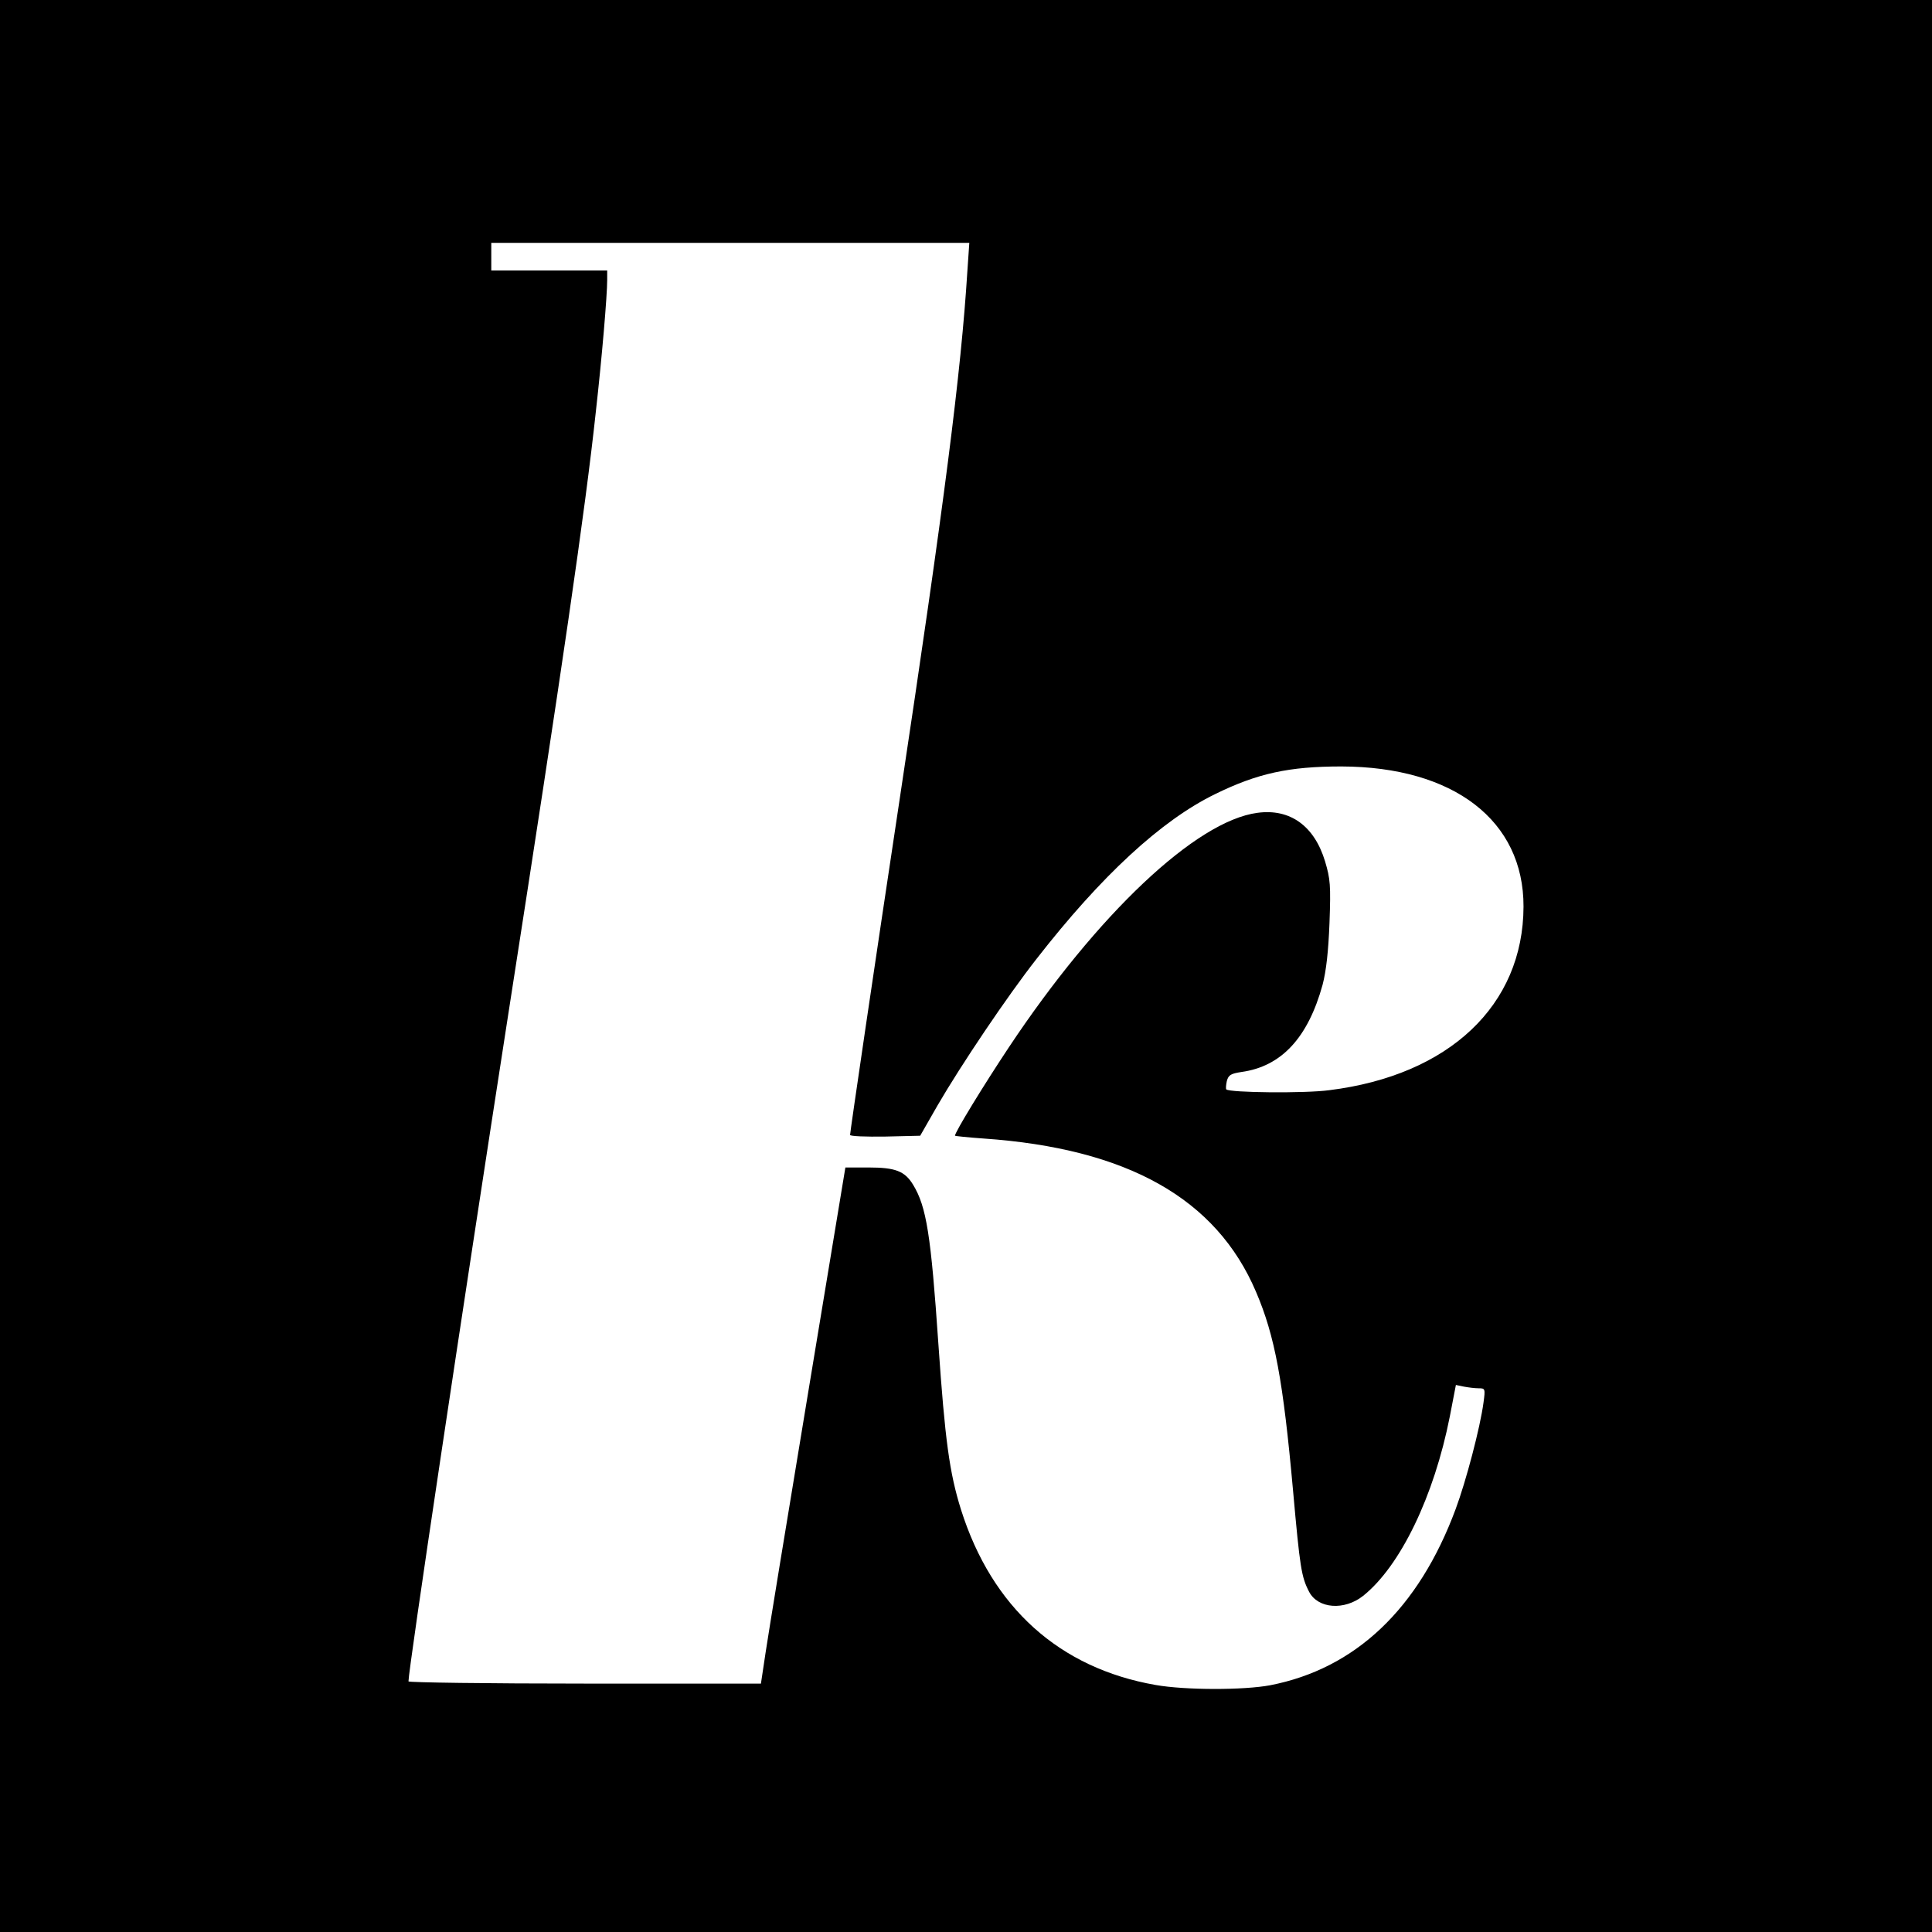
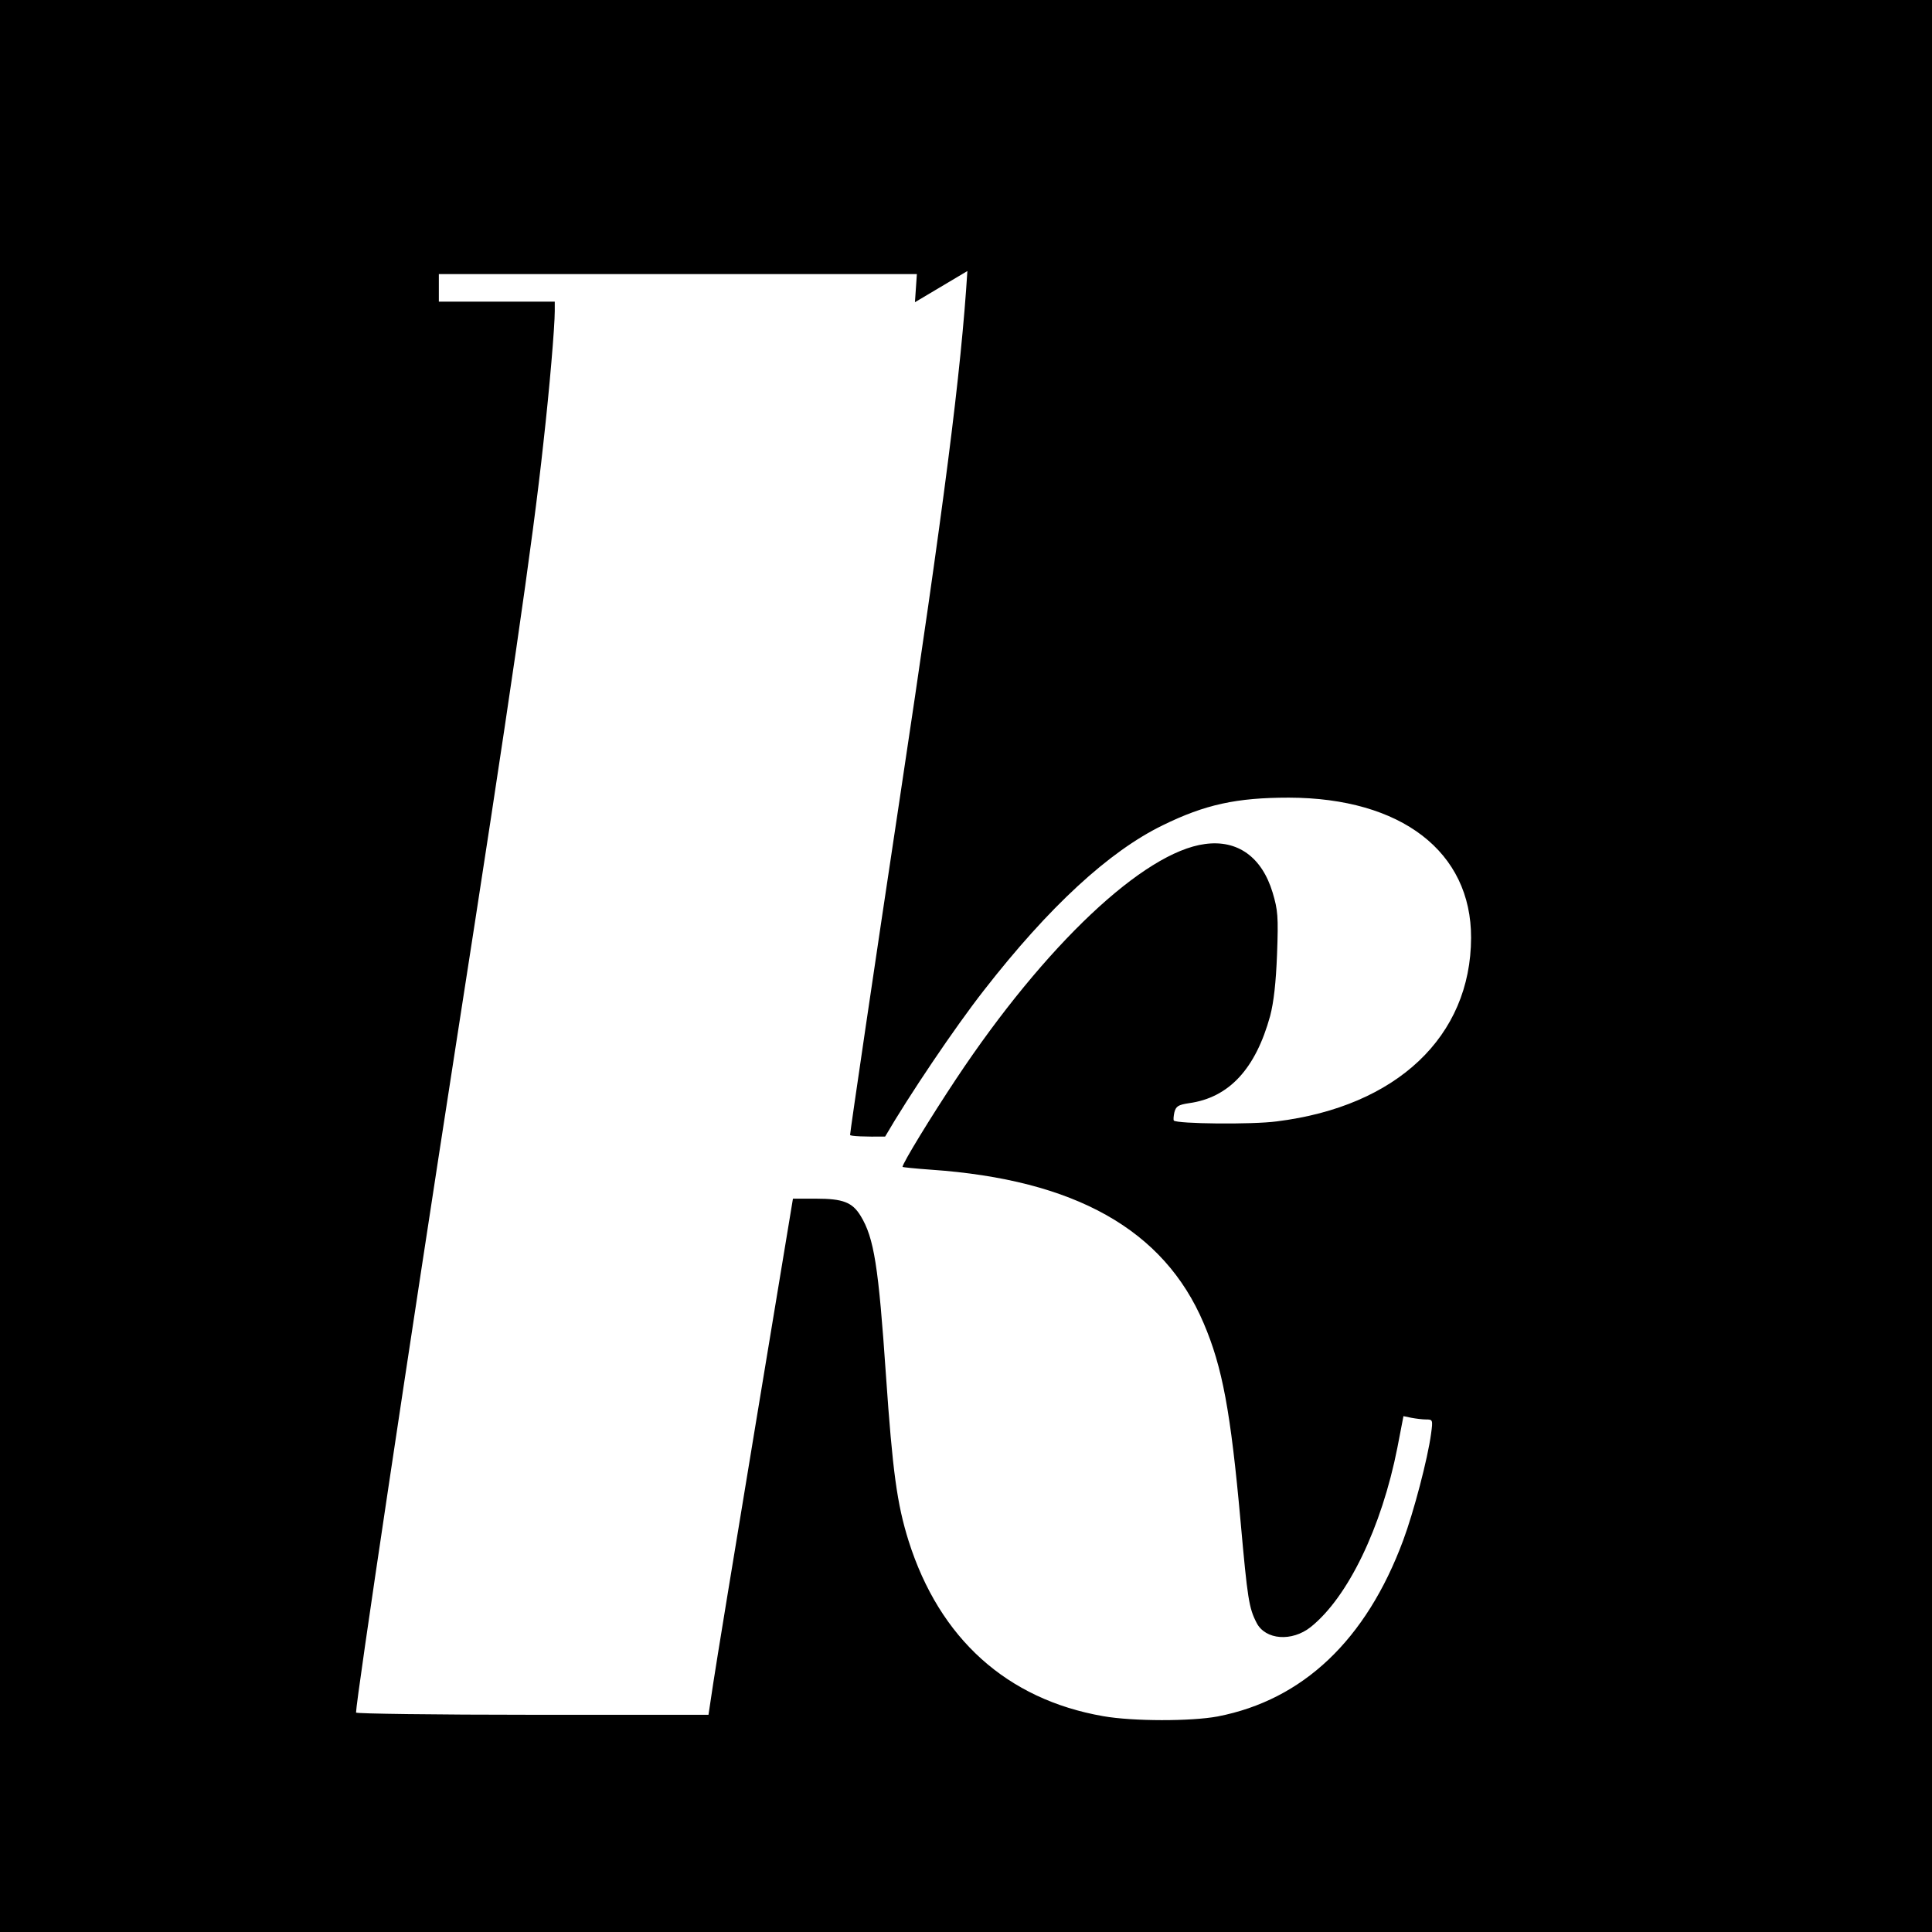
<svg xmlns="http://www.w3.org/2000/svg" version="1.0" width="700pt" height="700pt" viewBox="0 0 700 700" preserveAspectRatio="xMidYMid meet">
  <g transform="translate(0,700) scale(0.1,-0.1)" fill="#000000" stroke="none">
-     <path d="M0 3500 l0 -3500 3500 0 3500 0 0 3500 0 3500 -3500 0 -3500 0 0 -3500z m3505 2518 c-23 -368 -83 -837 -246 -1918 -87 -576 -179 -1201 -179 -1212 0 -5 57 -7 127 -6 l127 3 63 110 c86 148 253 396 358 530 236 303 453 503 648 598 153 75 267 100 457 100 407 -1 661 -196 660 -508 -1 -357 -269 -611 -704 -665 -89 -12 -361 -9 -373 3 -2 3 -1 16 2 30 6 22 14 27 53 33 145 20 241 124 294 316 13 50 21 120 25 224 5 137 3 159 -16 223 -39 129 -127 192 -245 176 -222 -29 -580 -367 -901 -850 -93 -140 -195 -307 -195 -320 0 -1 46 -6 103 -10 521 -36 844 -217 988 -556 68 -159 98 -320 134 -720 25 -279 30 -312 58 -366 32 -62 128 -69 196 -15 135 108 257 361 314 650 l22 114 29 -6 c16 -3 40 -6 53 -6 24 0 25 -1 18 -52 -12 -90 -63 -284 -101 -386 -134 -361 -363 -578 -672 -638 -96 -18 -307 -18 -415 1 -349 61 -593 281 -705 635 -42 134 -58 252 -82 600 -27 395 -43 498 -92 578 -30 49 -64 62 -161 62 l-84 0 -136 -822 c-75 -453 -144 -874 -153 -935 l-17 -113 -638 0 c-352 0 -639 4 -639 8 0 44 192 1325 364 2433 193 1239 276 1806 315 2169 22 195 41 420 41 476 l0 34 -210 0 -210 0 0 50 0 50 866 0 866 0 -7 -102z" />
+     <path d="M0 3500 l0 -3500 3500 0 3500 0 0 3500 0 3500 -3500 0 -3500 0 0 -3500z m3505 2518 c-23 -368 -83 -837 -246 -1918 -87 -576 -179 -1201 -179 -1212 0 -5 57 -7 127 -6 c86 148 253 396 358 530 236 303 453 503 648 598 153 75 267 100 457 100 407 -1 661 -196 660 -508 -1 -357 -269 -611 -704 -665 -89 -12 -361 -9 -373 3 -2 3 -1 16 2 30 6 22 14 27 53 33 145 20 241 124 294 316 13 50 21 120 25 224 5 137 3 159 -16 223 -39 129 -127 192 -245 176 -222 -29 -580 -367 -901 -850 -93 -140 -195 -307 -195 -320 0 -1 46 -6 103 -10 521 -36 844 -217 988 -556 68 -159 98 -320 134 -720 25 -279 30 -312 58 -366 32 -62 128 -69 196 -15 135 108 257 361 314 650 l22 114 29 -6 c16 -3 40 -6 53 -6 24 0 25 -1 18 -52 -12 -90 -63 -284 -101 -386 -134 -361 -363 -578 -672 -638 -96 -18 -307 -18 -415 1 -349 61 -593 281 -705 635 -42 134 -58 252 -82 600 -27 395 -43 498 -92 578 -30 49 -64 62 -161 62 l-84 0 -136 -822 c-75 -453 -144 -874 -153 -935 l-17 -113 -638 0 c-352 0 -639 4 -639 8 0 44 192 1325 364 2433 193 1239 276 1806 315 2169 22 195 41 420 41 476 l0 34 -210 0 -210 0 0 50 0 50 866 0 866 0 -7 -102z" />
  </g>
</svg>